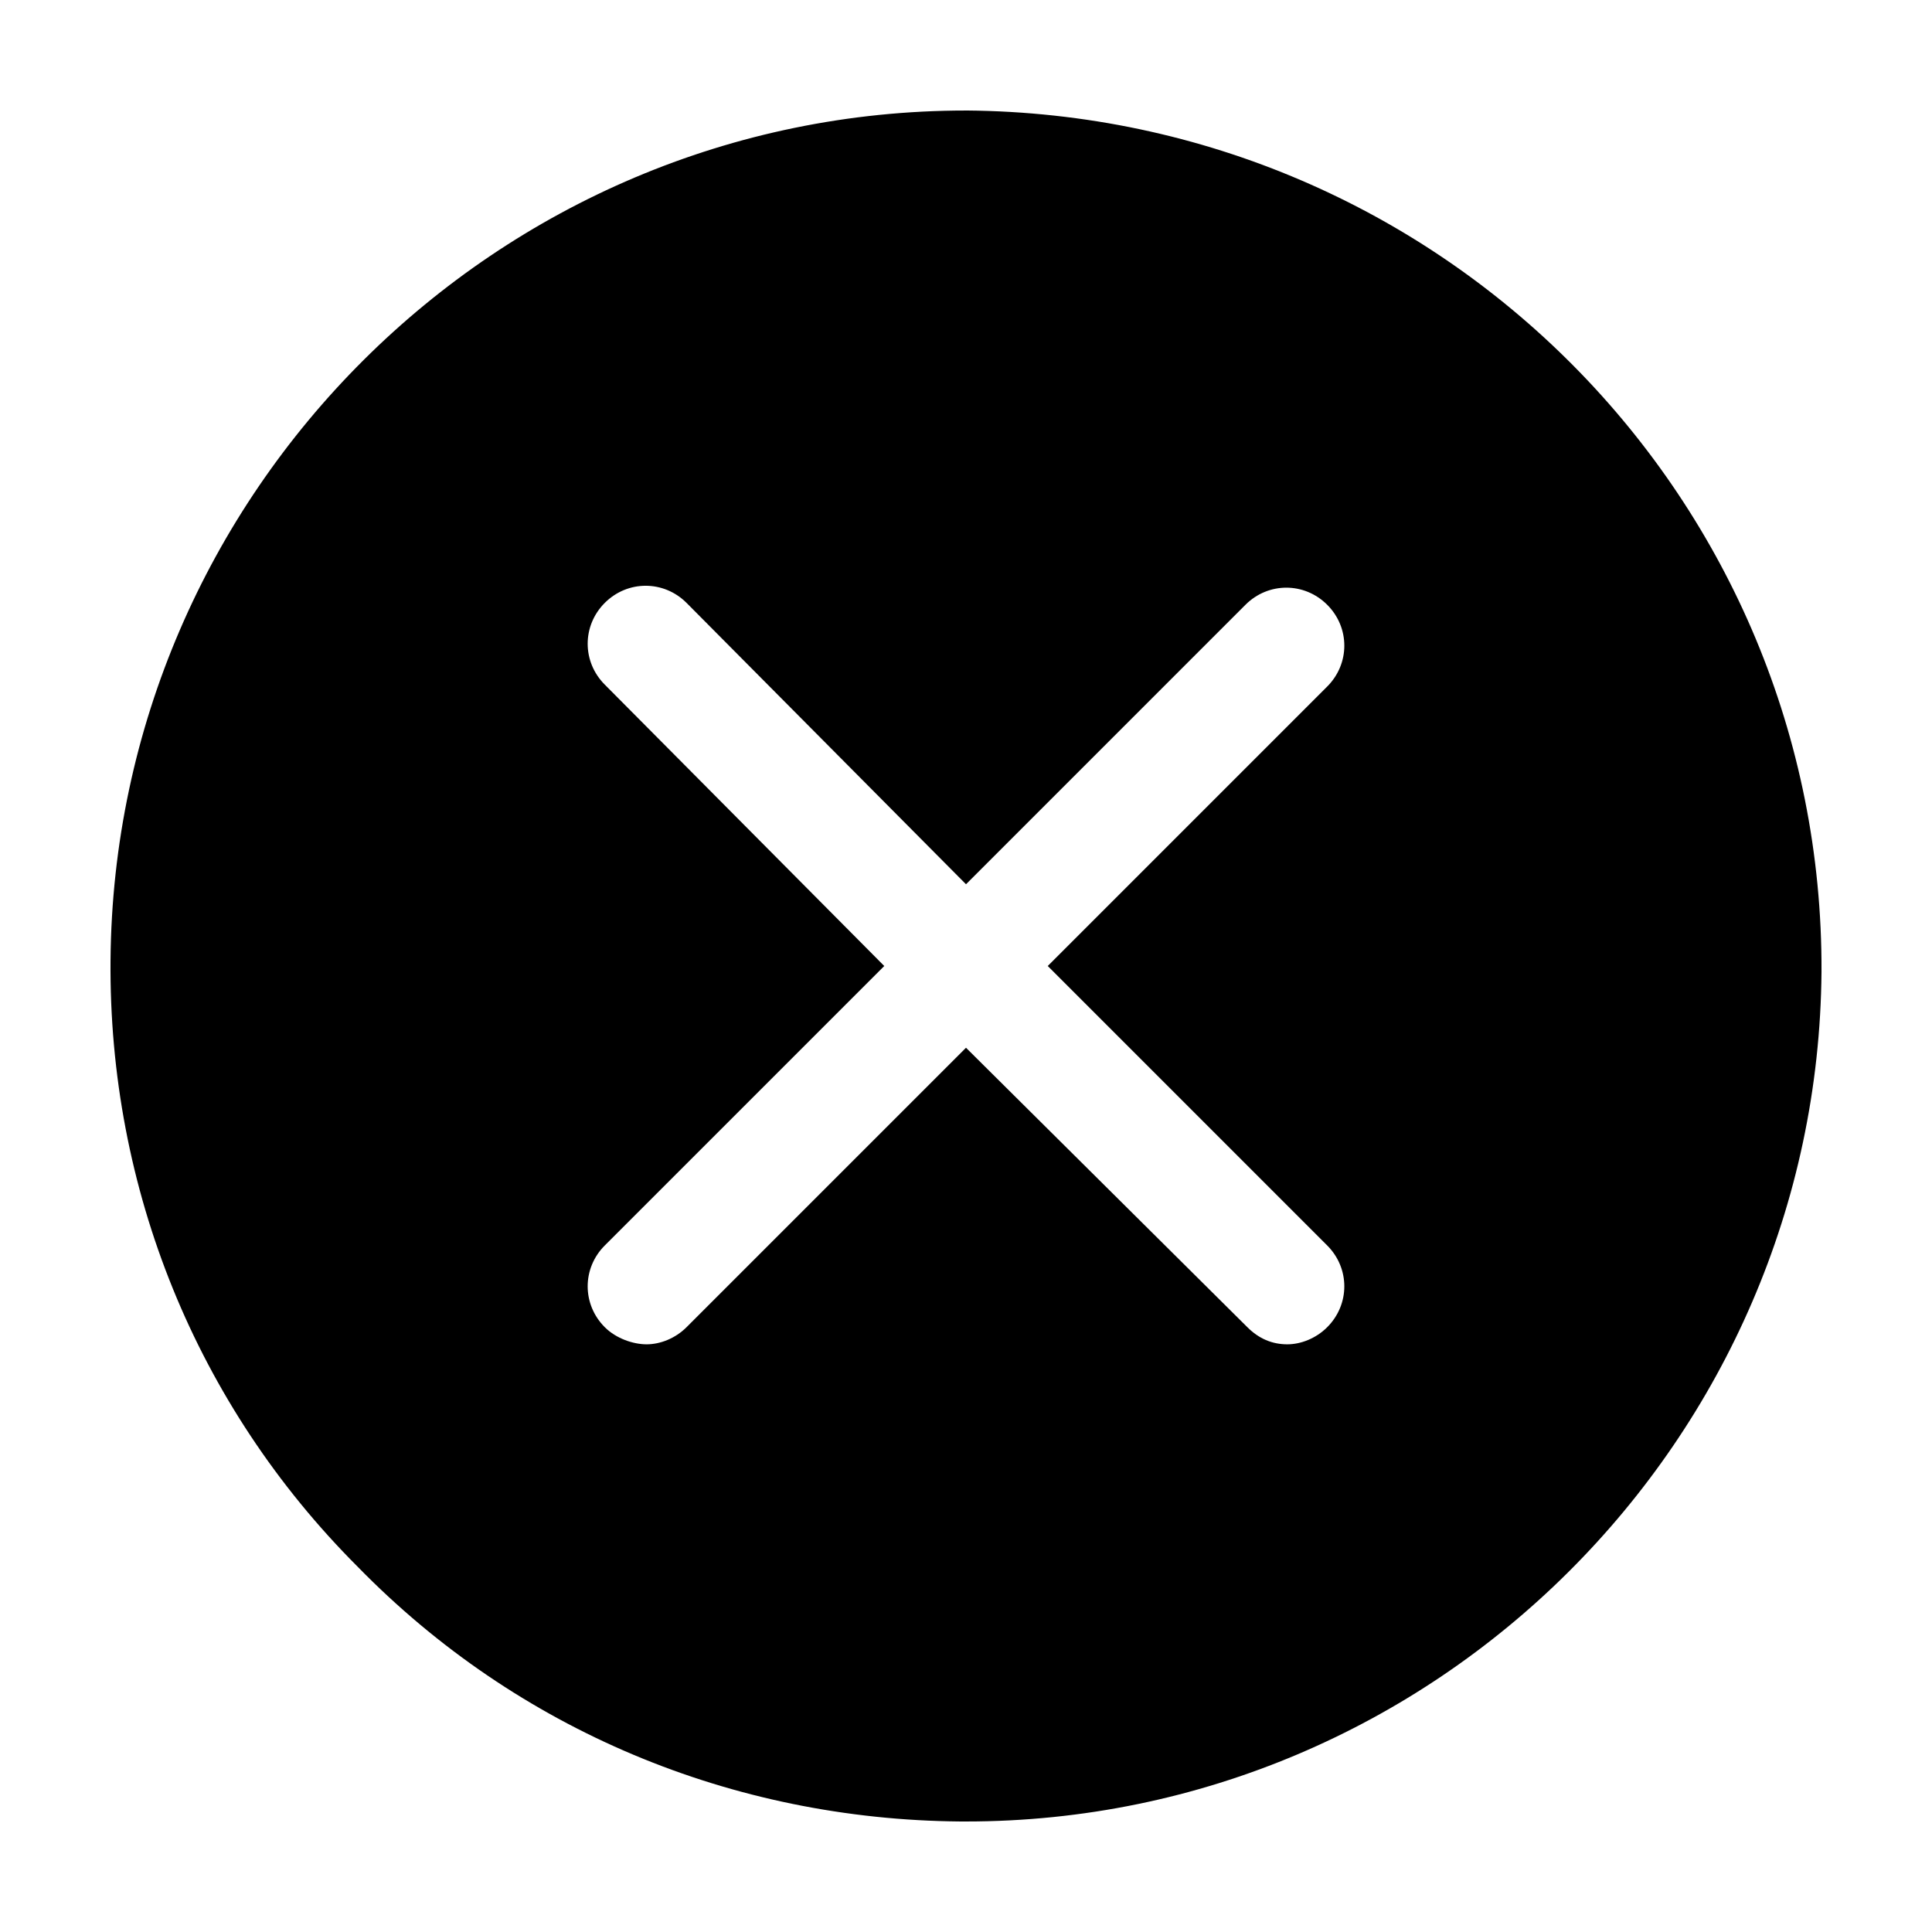
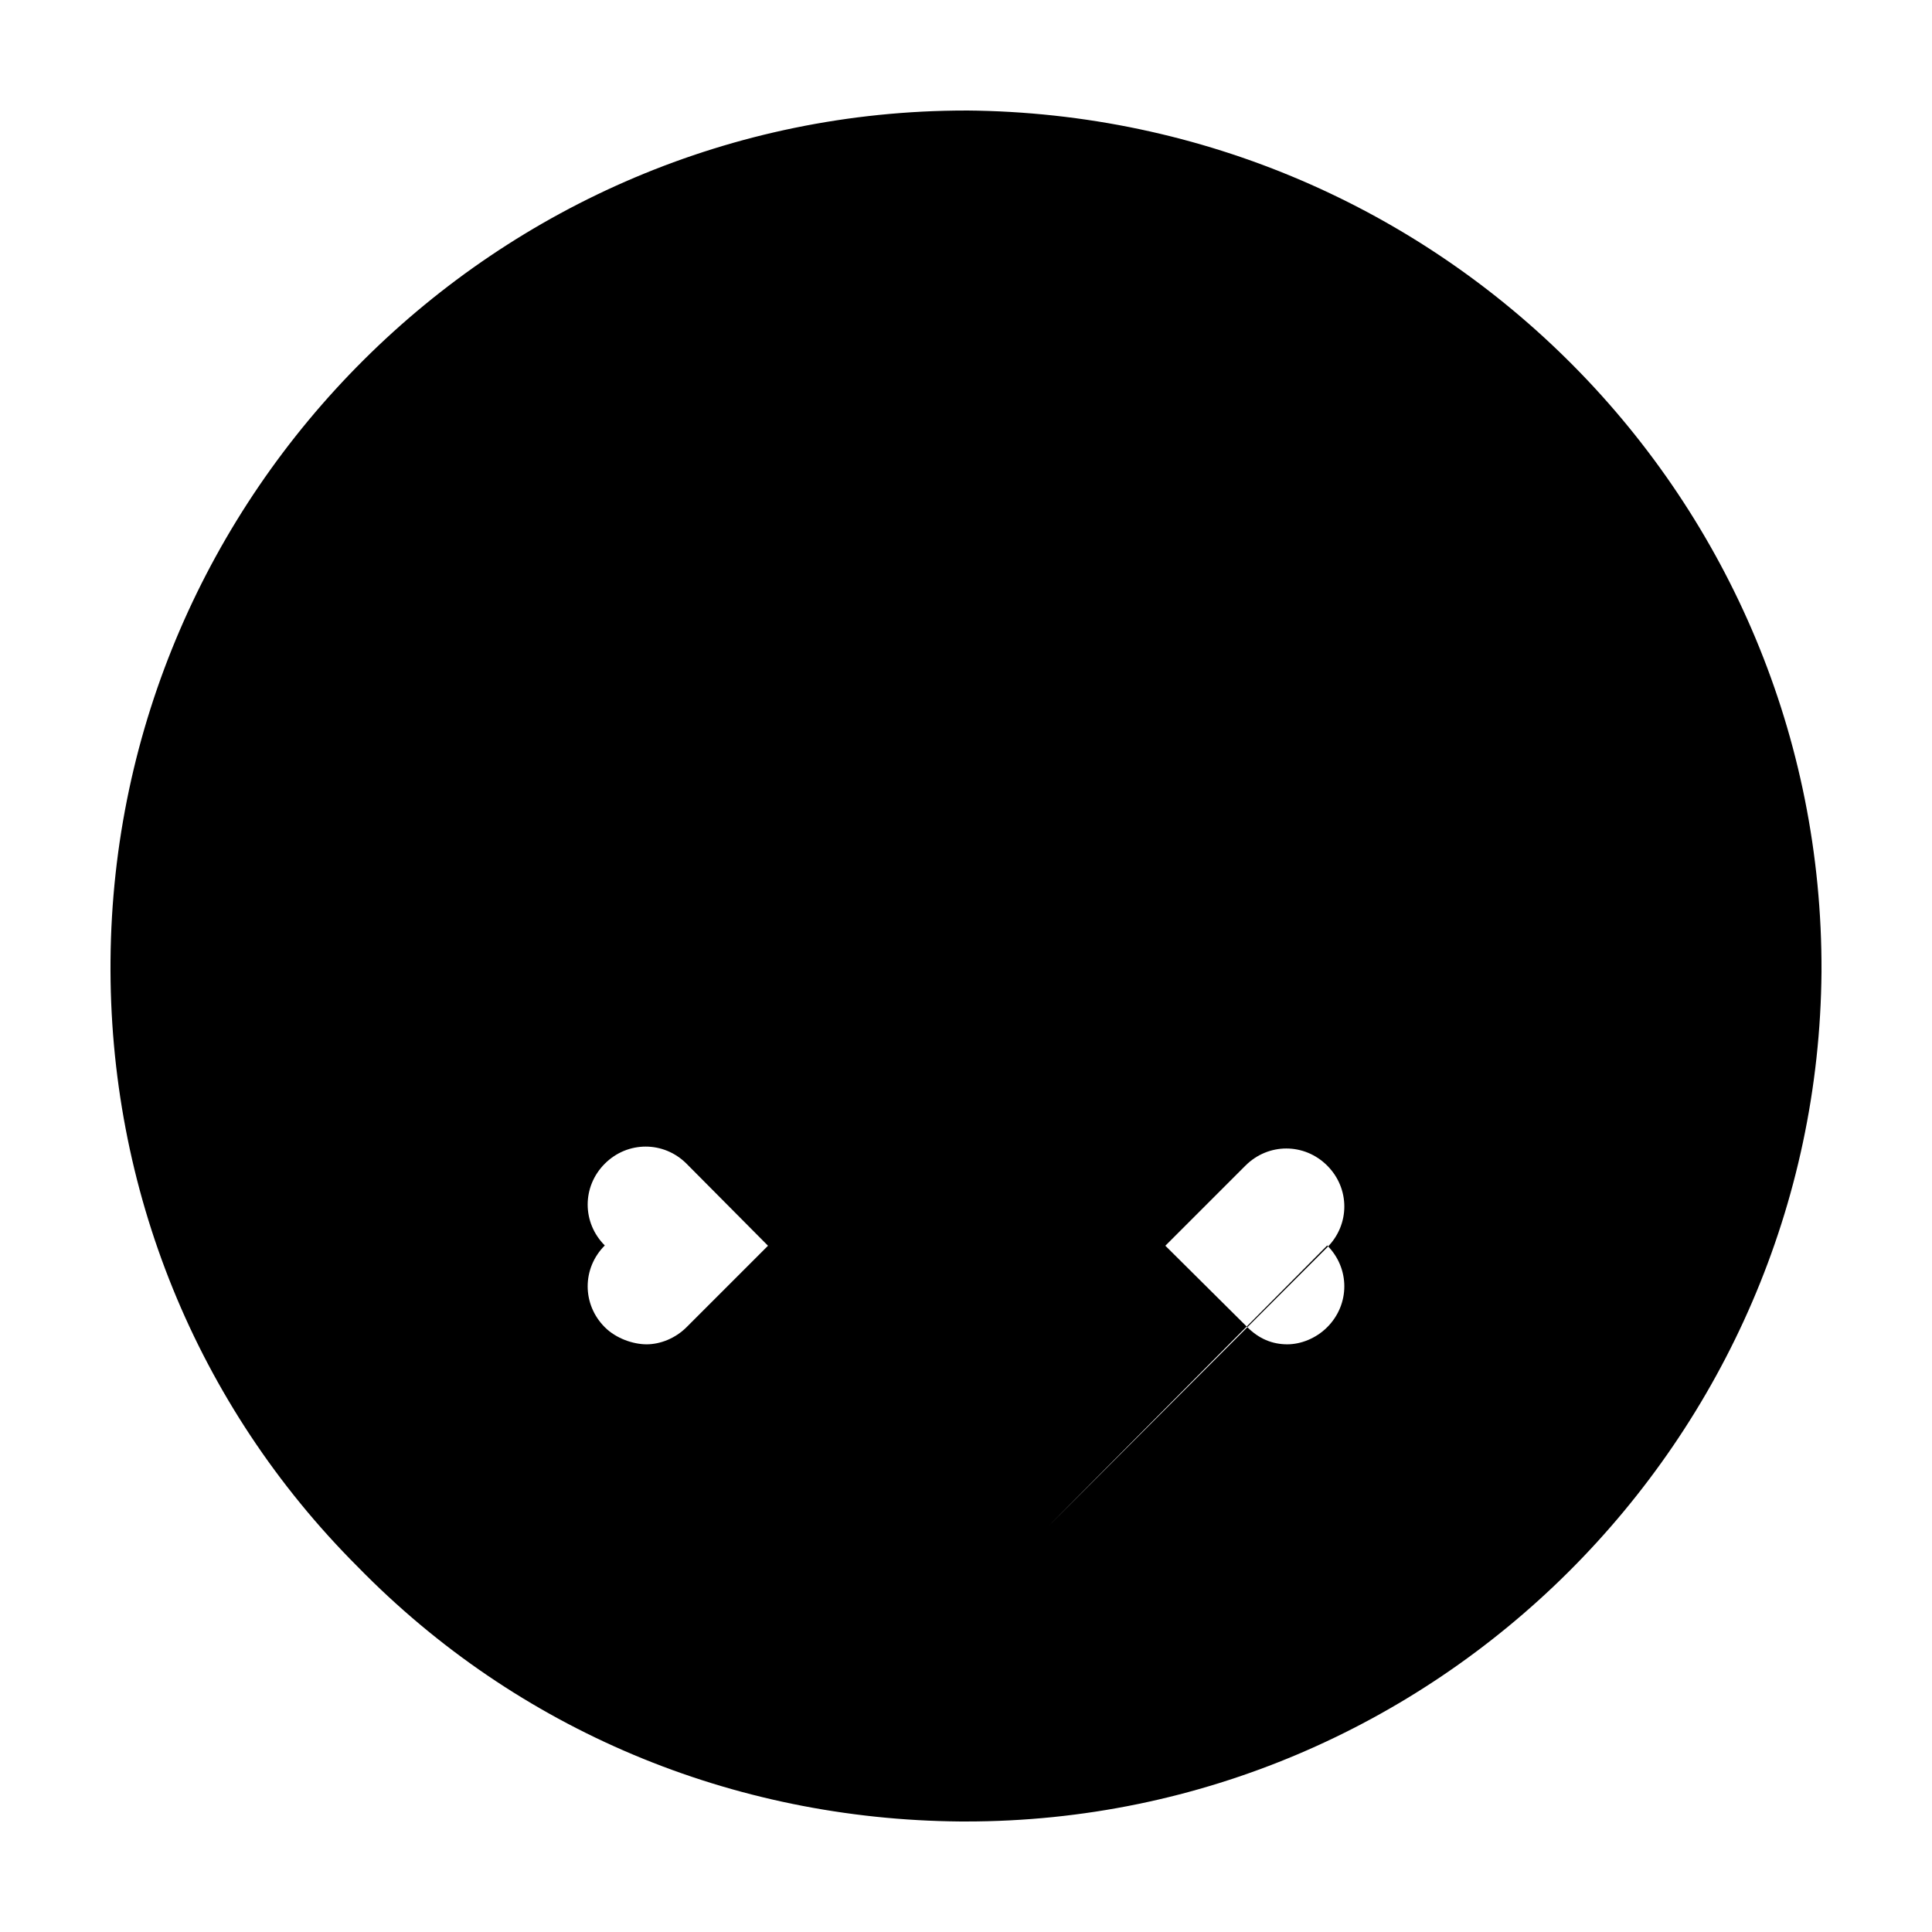
<svg xmlns="http://www.w3.org/2000/svg" fill="#000000" width="800px" height="800px" version="1.1" viewBox="144 144 512 512">
-   <path d="m400 173.29c-124.44 0-225.71 101.27-226.71 225.2-0.504 60.457 22.672 117.89 65.496 160.71 42.32 43.328 99.25 67.008 159.71 67.512h1.512c124.44 0 225.71-101.27 226.71-225.2 0.5-124.95-100.26-227.22-226.71-228.23zm95.723 300.77c6.047 6.047 6.047 15.617 0 21.664-3.023 3.023-7.055 4.535-10.578 4.535-4.031 0-7.559-1.512-10.578-4.535l-74.566-74.059-74.062 74.059c-3.023 3.023-7.055 4.535-10.578 4.535-3.527 0-8.062-1.512-11.086-4.535-6.047-6.047-6.047-15.617 0-21.664l74.062-74.059-74.062-74.566c-6.047-6.047-6.047-15.617 0-21.664 6.047-6.047 15.617-6.047 21.664 0l74.062 74.566 74.059-74.062c6.047-6.047 15.617-6.047 21.664 0 6.047 6.047 6.047 15.617 0 21.664l-74.059 74.062z" />
+   <path d="m400 173.29c-124.44 0-225.71 101.27-226.71 225.2-0.504 60.457 22.672 117.89 65.496 160.71 42.32 43.328 99.25 67.008 159.71 67.512h1.512c124.44 0 225.71-101.27 226.71-225.2 0.5-124.95-100.26-227.22-226.71-228.23zm95.723 300.77c6.047 6.047 6.047 15.617 0 21.664-3.023 3.023-7.055 4.535-10.578 4.535-4.031 0-7.559-1.512-10.578-4.535l-74.566-74.059-74.062 74.059c-3.023 3.023-7.055 4.535-10.578 4.535-3.527 0-8.062-1.512-11.086-4.535-6.047-6.047-6.047-15.617 0-21.664c-6.047-6.047-6.047-15.617 0-21.664 6.047-6.047 15.617-6.047 21.664 0l74.062 74.566 74.059-74.062c6.047-6.047 15.617-6.047 21.664 0 6.047 6.047 6.047 15.617 0 21.664l-74.059 74.062z" />
</svg>